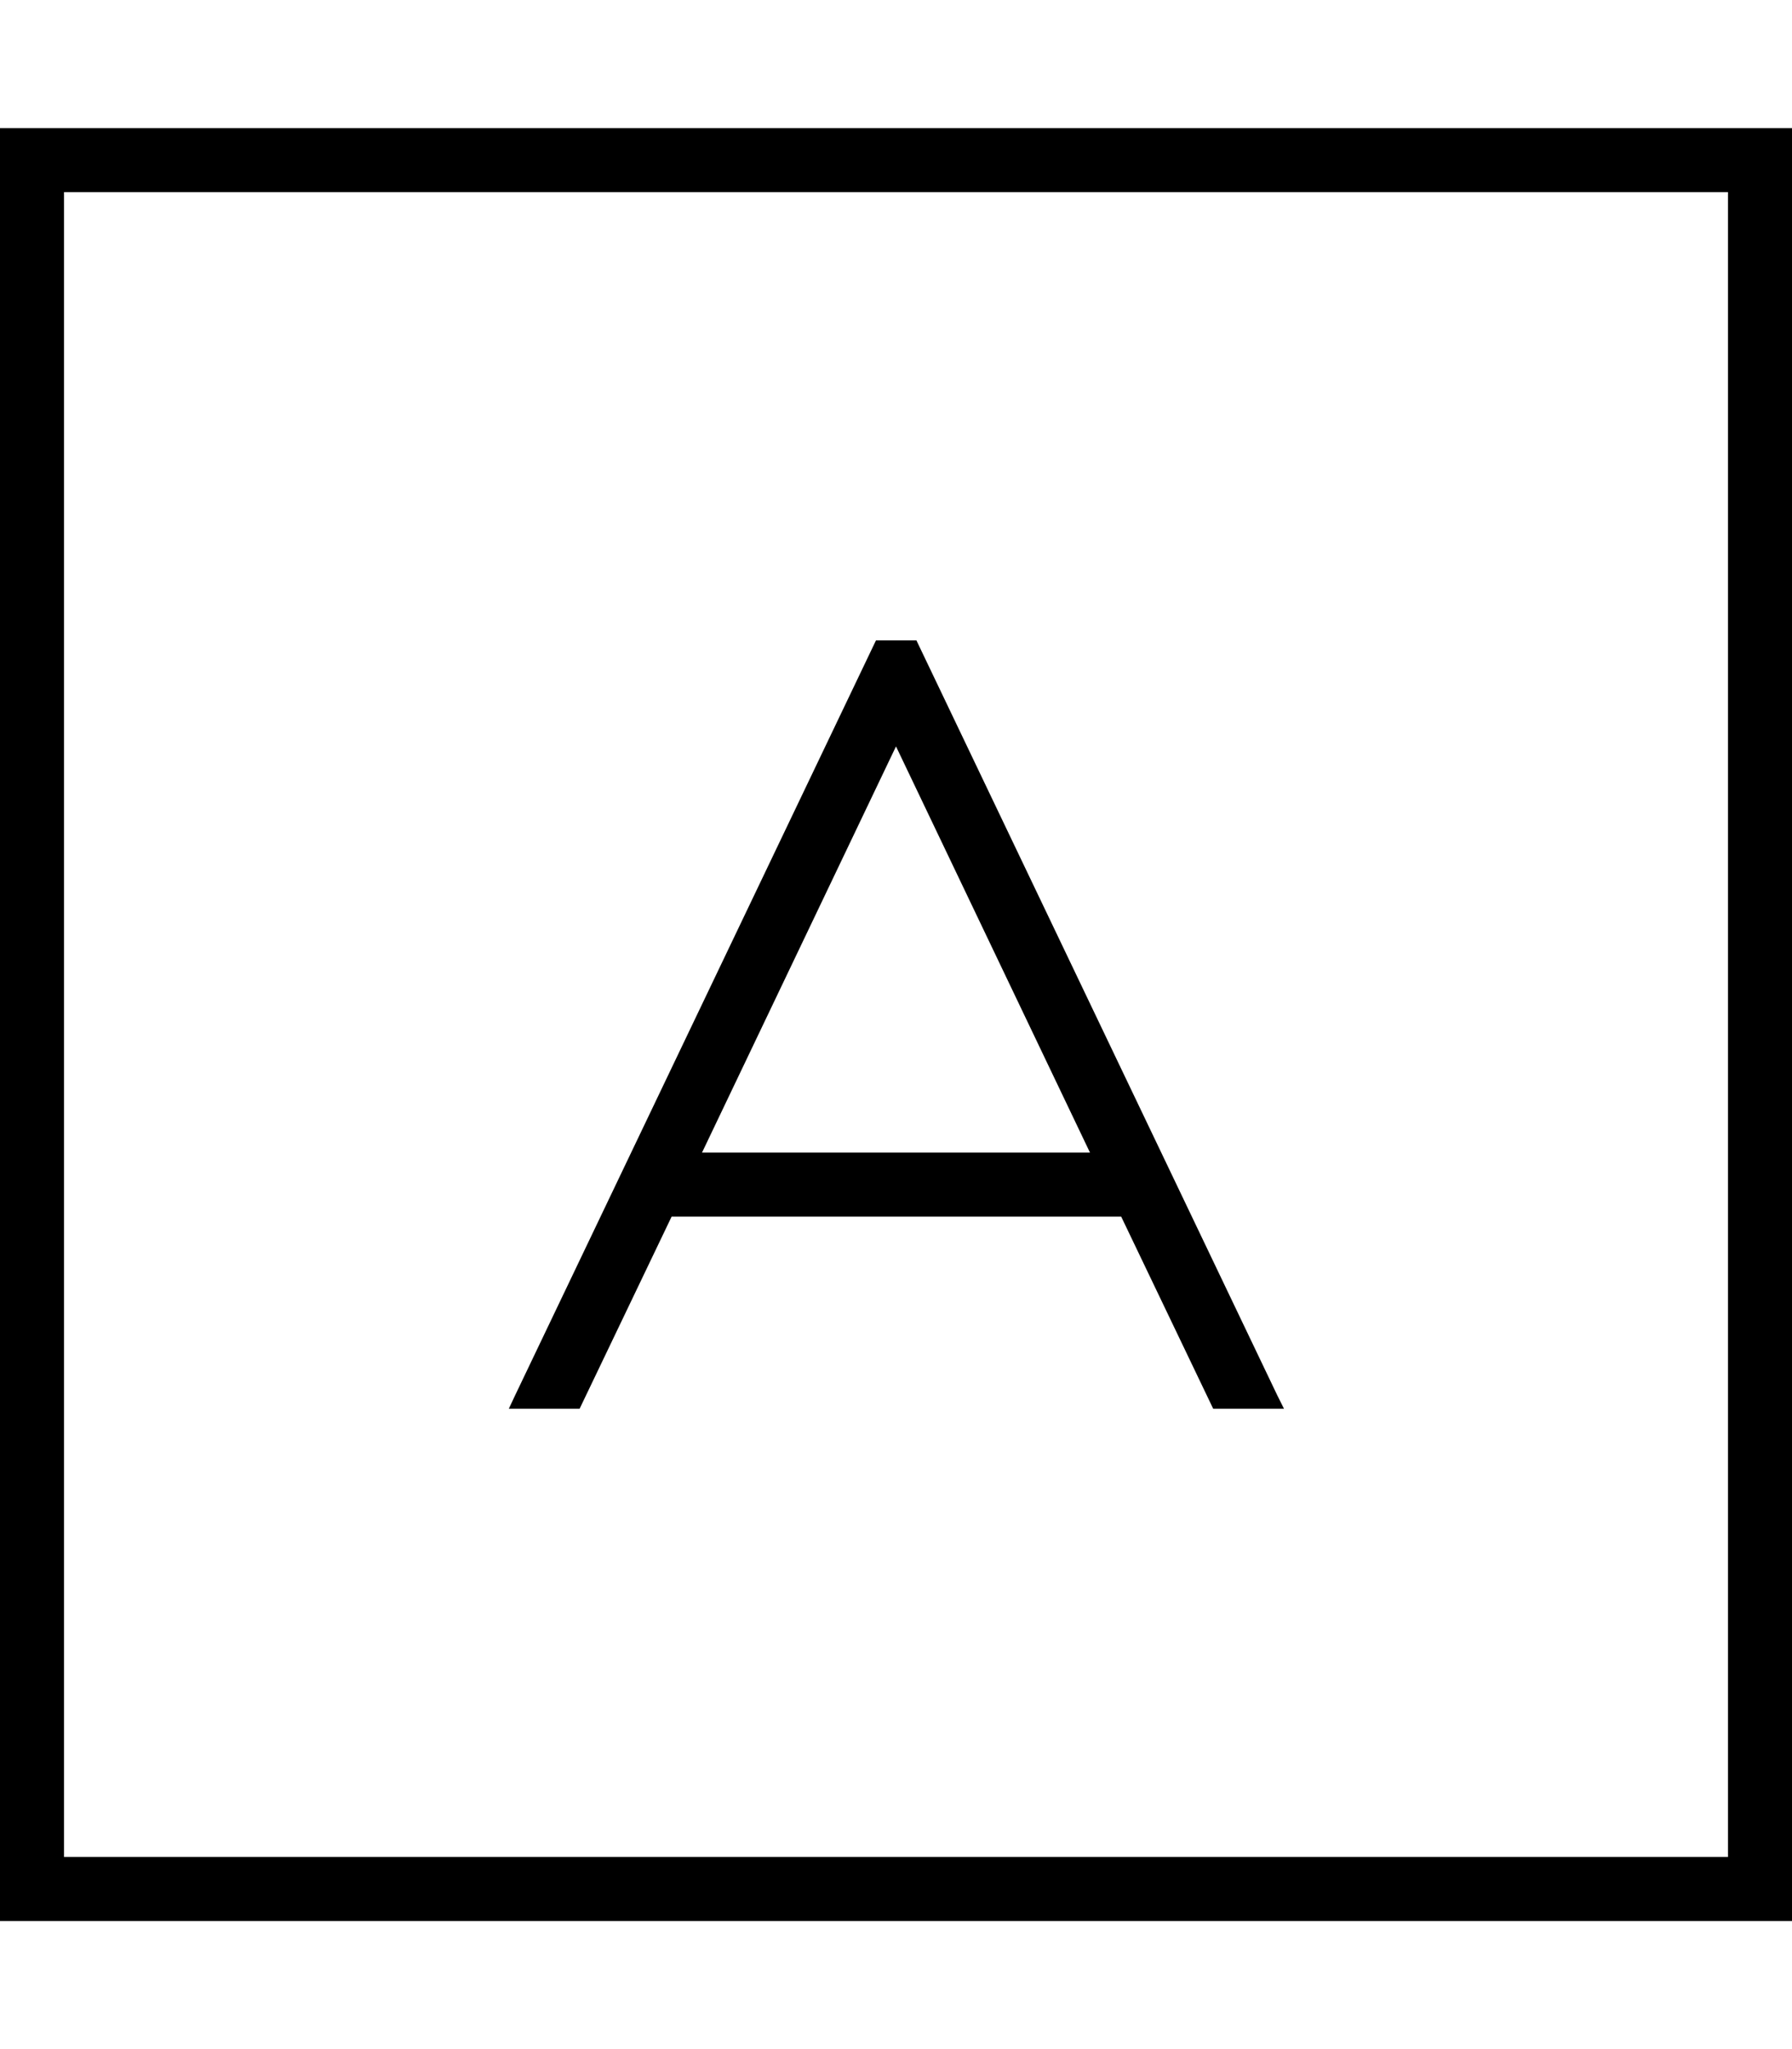
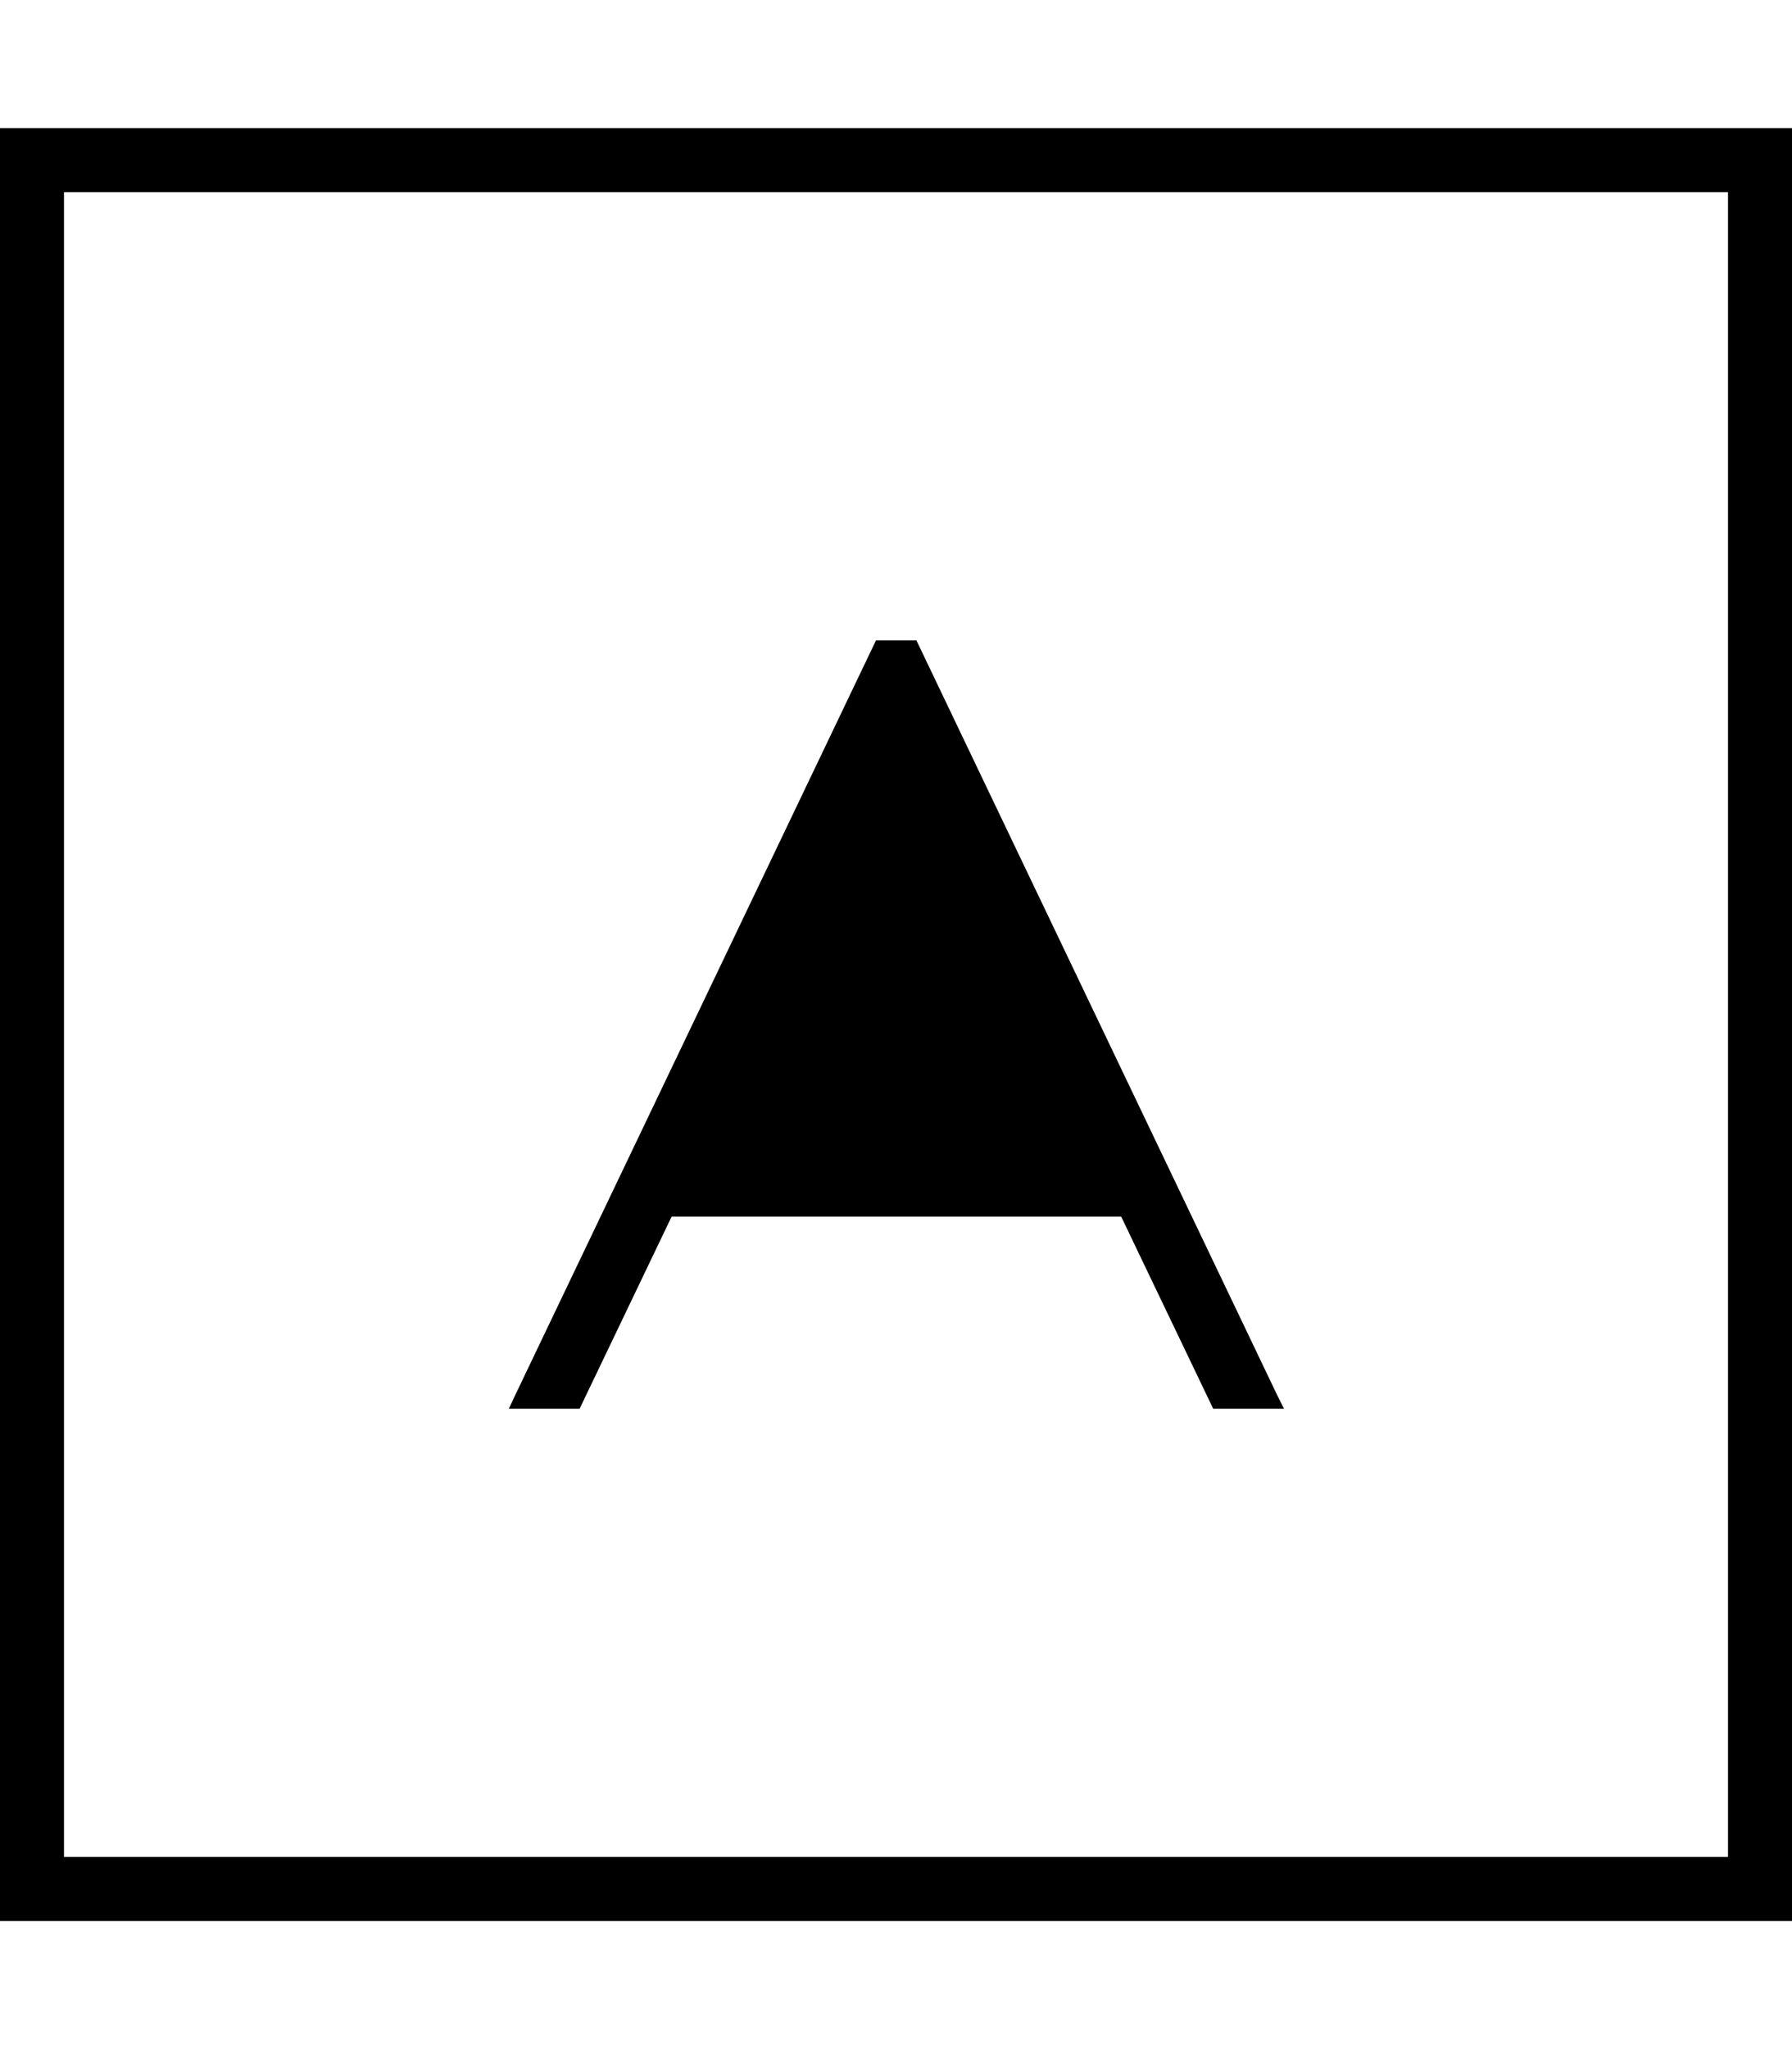
<svg xmlns="http://www.w3.org/2000/svg" viewBox="0 0 448 512">
-   <path fill="currentColor" d="M16 48l0 416 416 0 0-416-416 0zM0 32l448 0 0 448-448 0 0-448zM219 160l10.1 0 2.2 4.6 88 184 1.7 3.4-17.7 0-23-48-112.4 0-23 48-17.7 0 1.6-3.4 88-184 2.2-4.6zm5 26.5l-48.5 101.5 97 0-48.5-101.5z" />
+   <path fill="currentColor" d="M16 48l0 416 416 0 0-416-416 0zM0 32l448 0 0 448-448 0 0-448zM219 160l10.1 0 2.2 4.6 88 184 1.7 3.4-17.7 0-23-48-112.4 0-23 48-17.7 0 1.6-3.4 88-184 2.2-4.6zm5 26.5z" />
</svg>